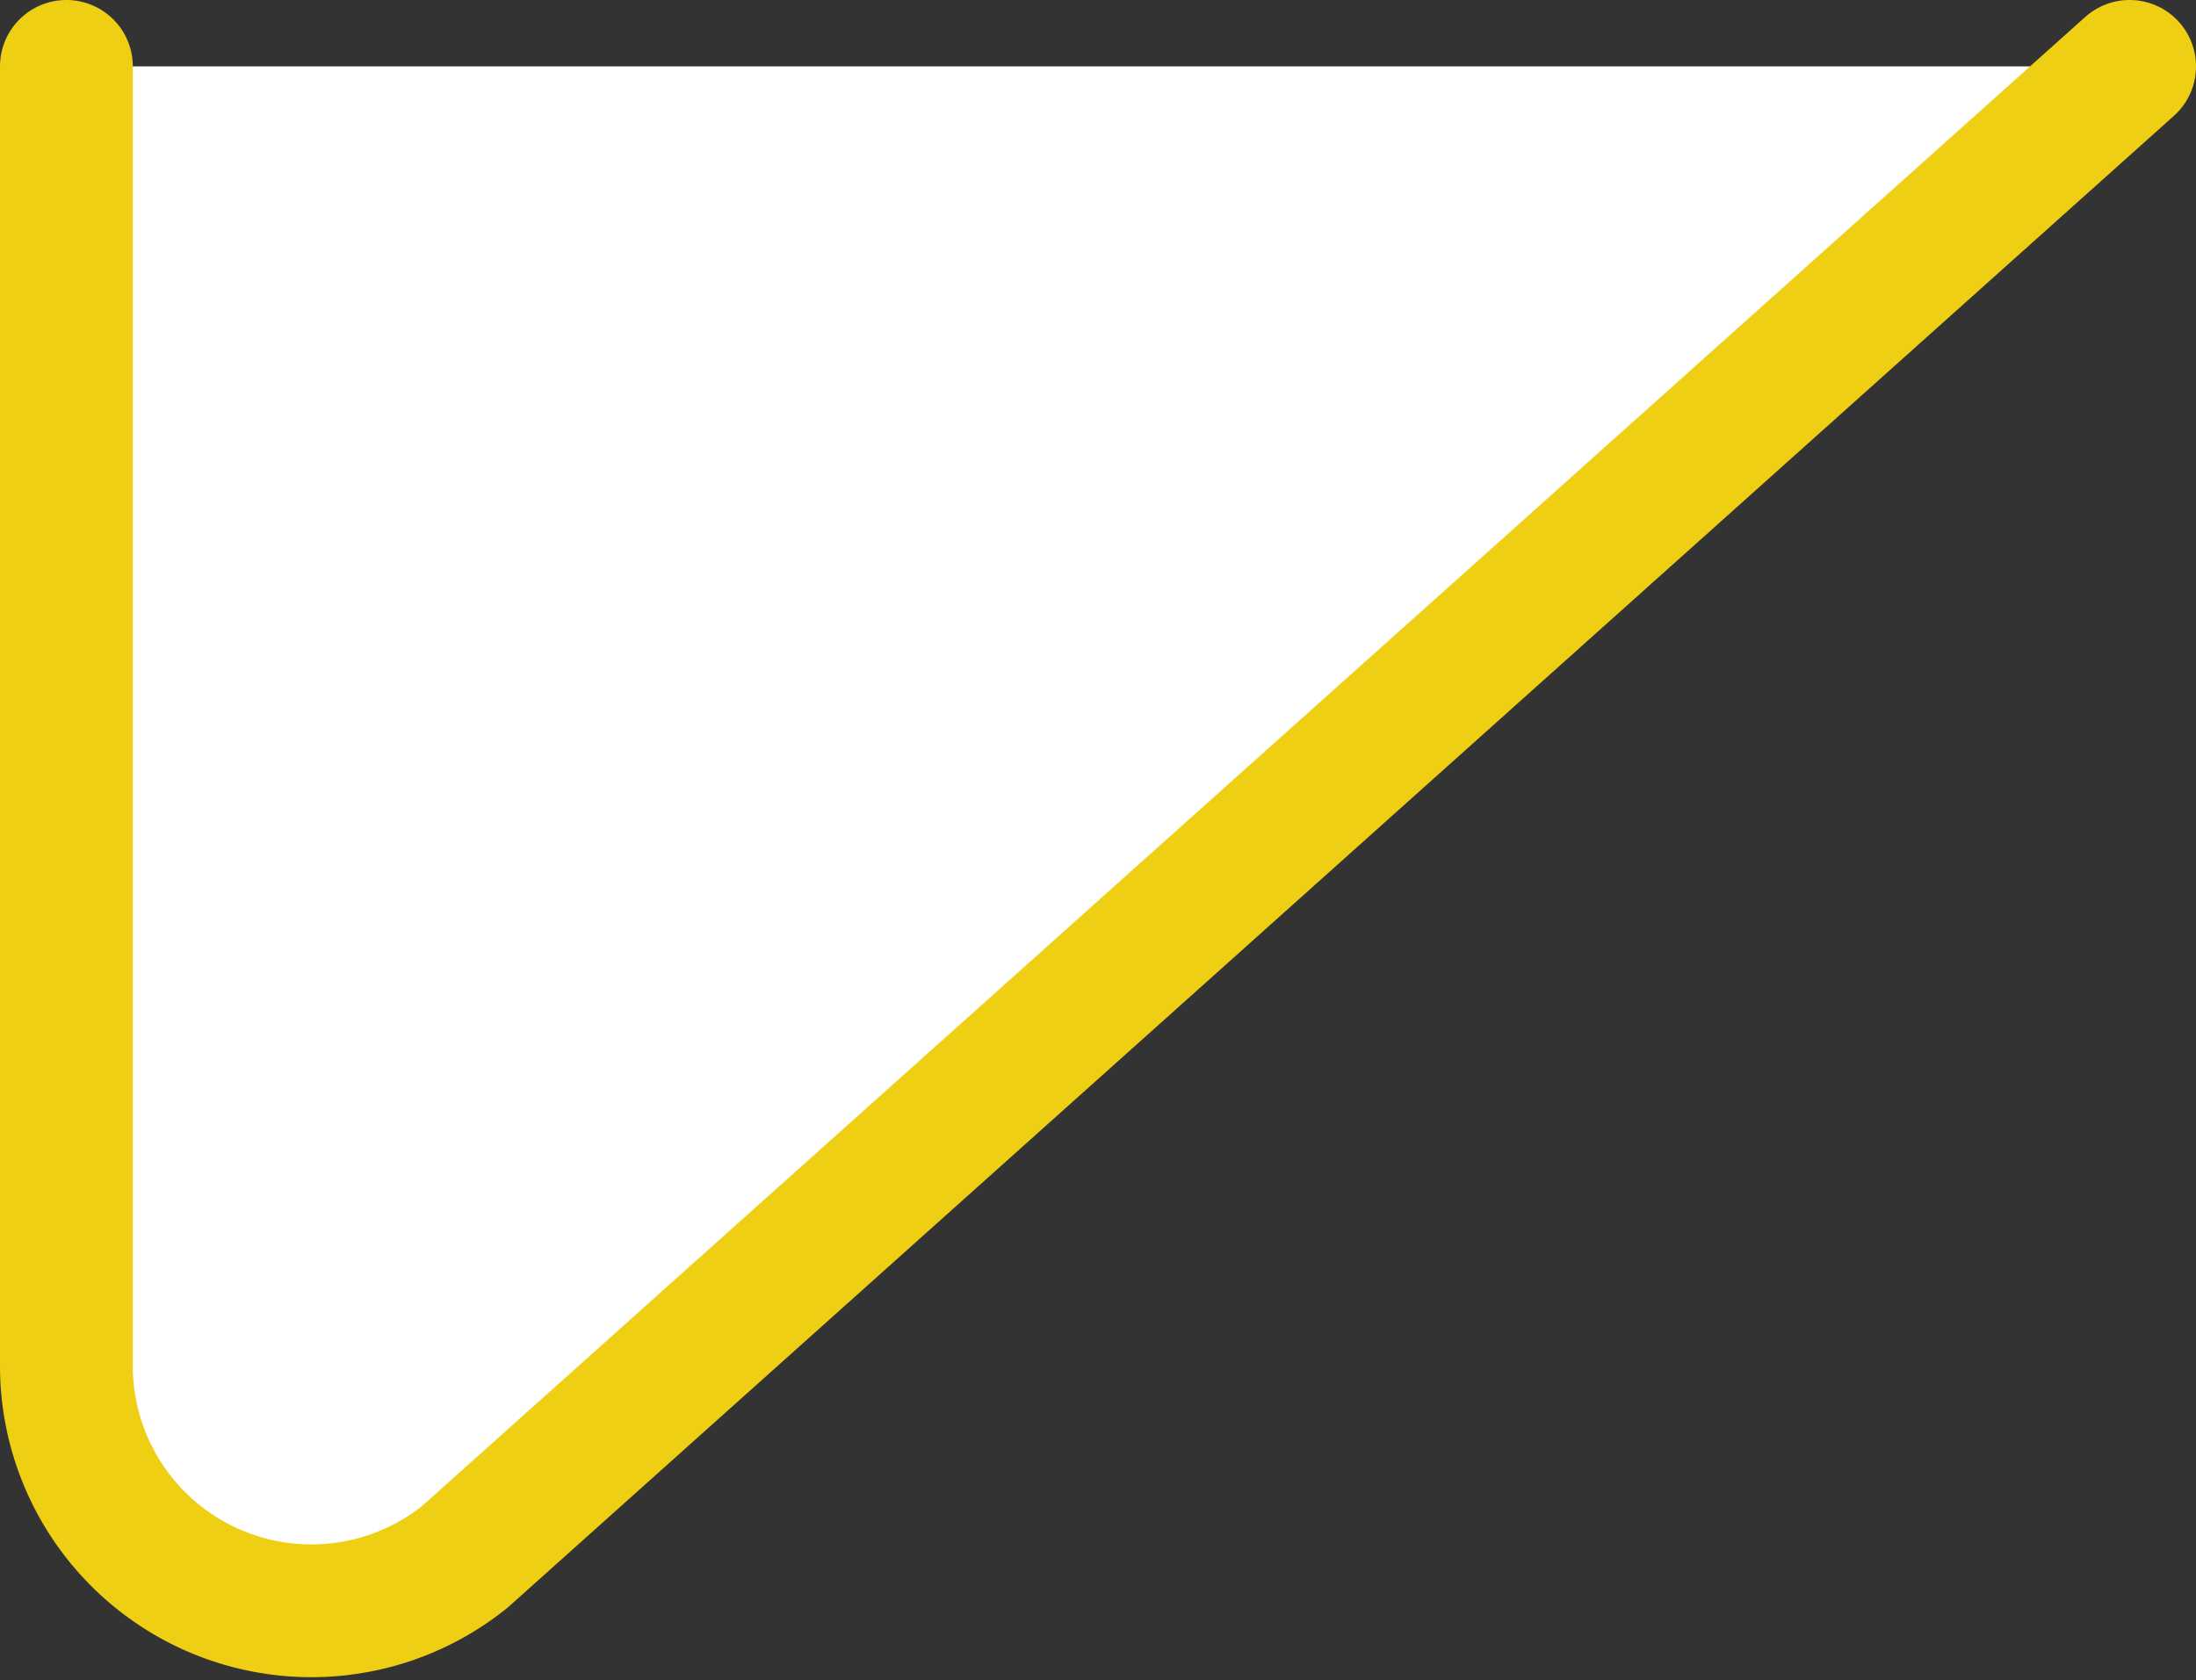
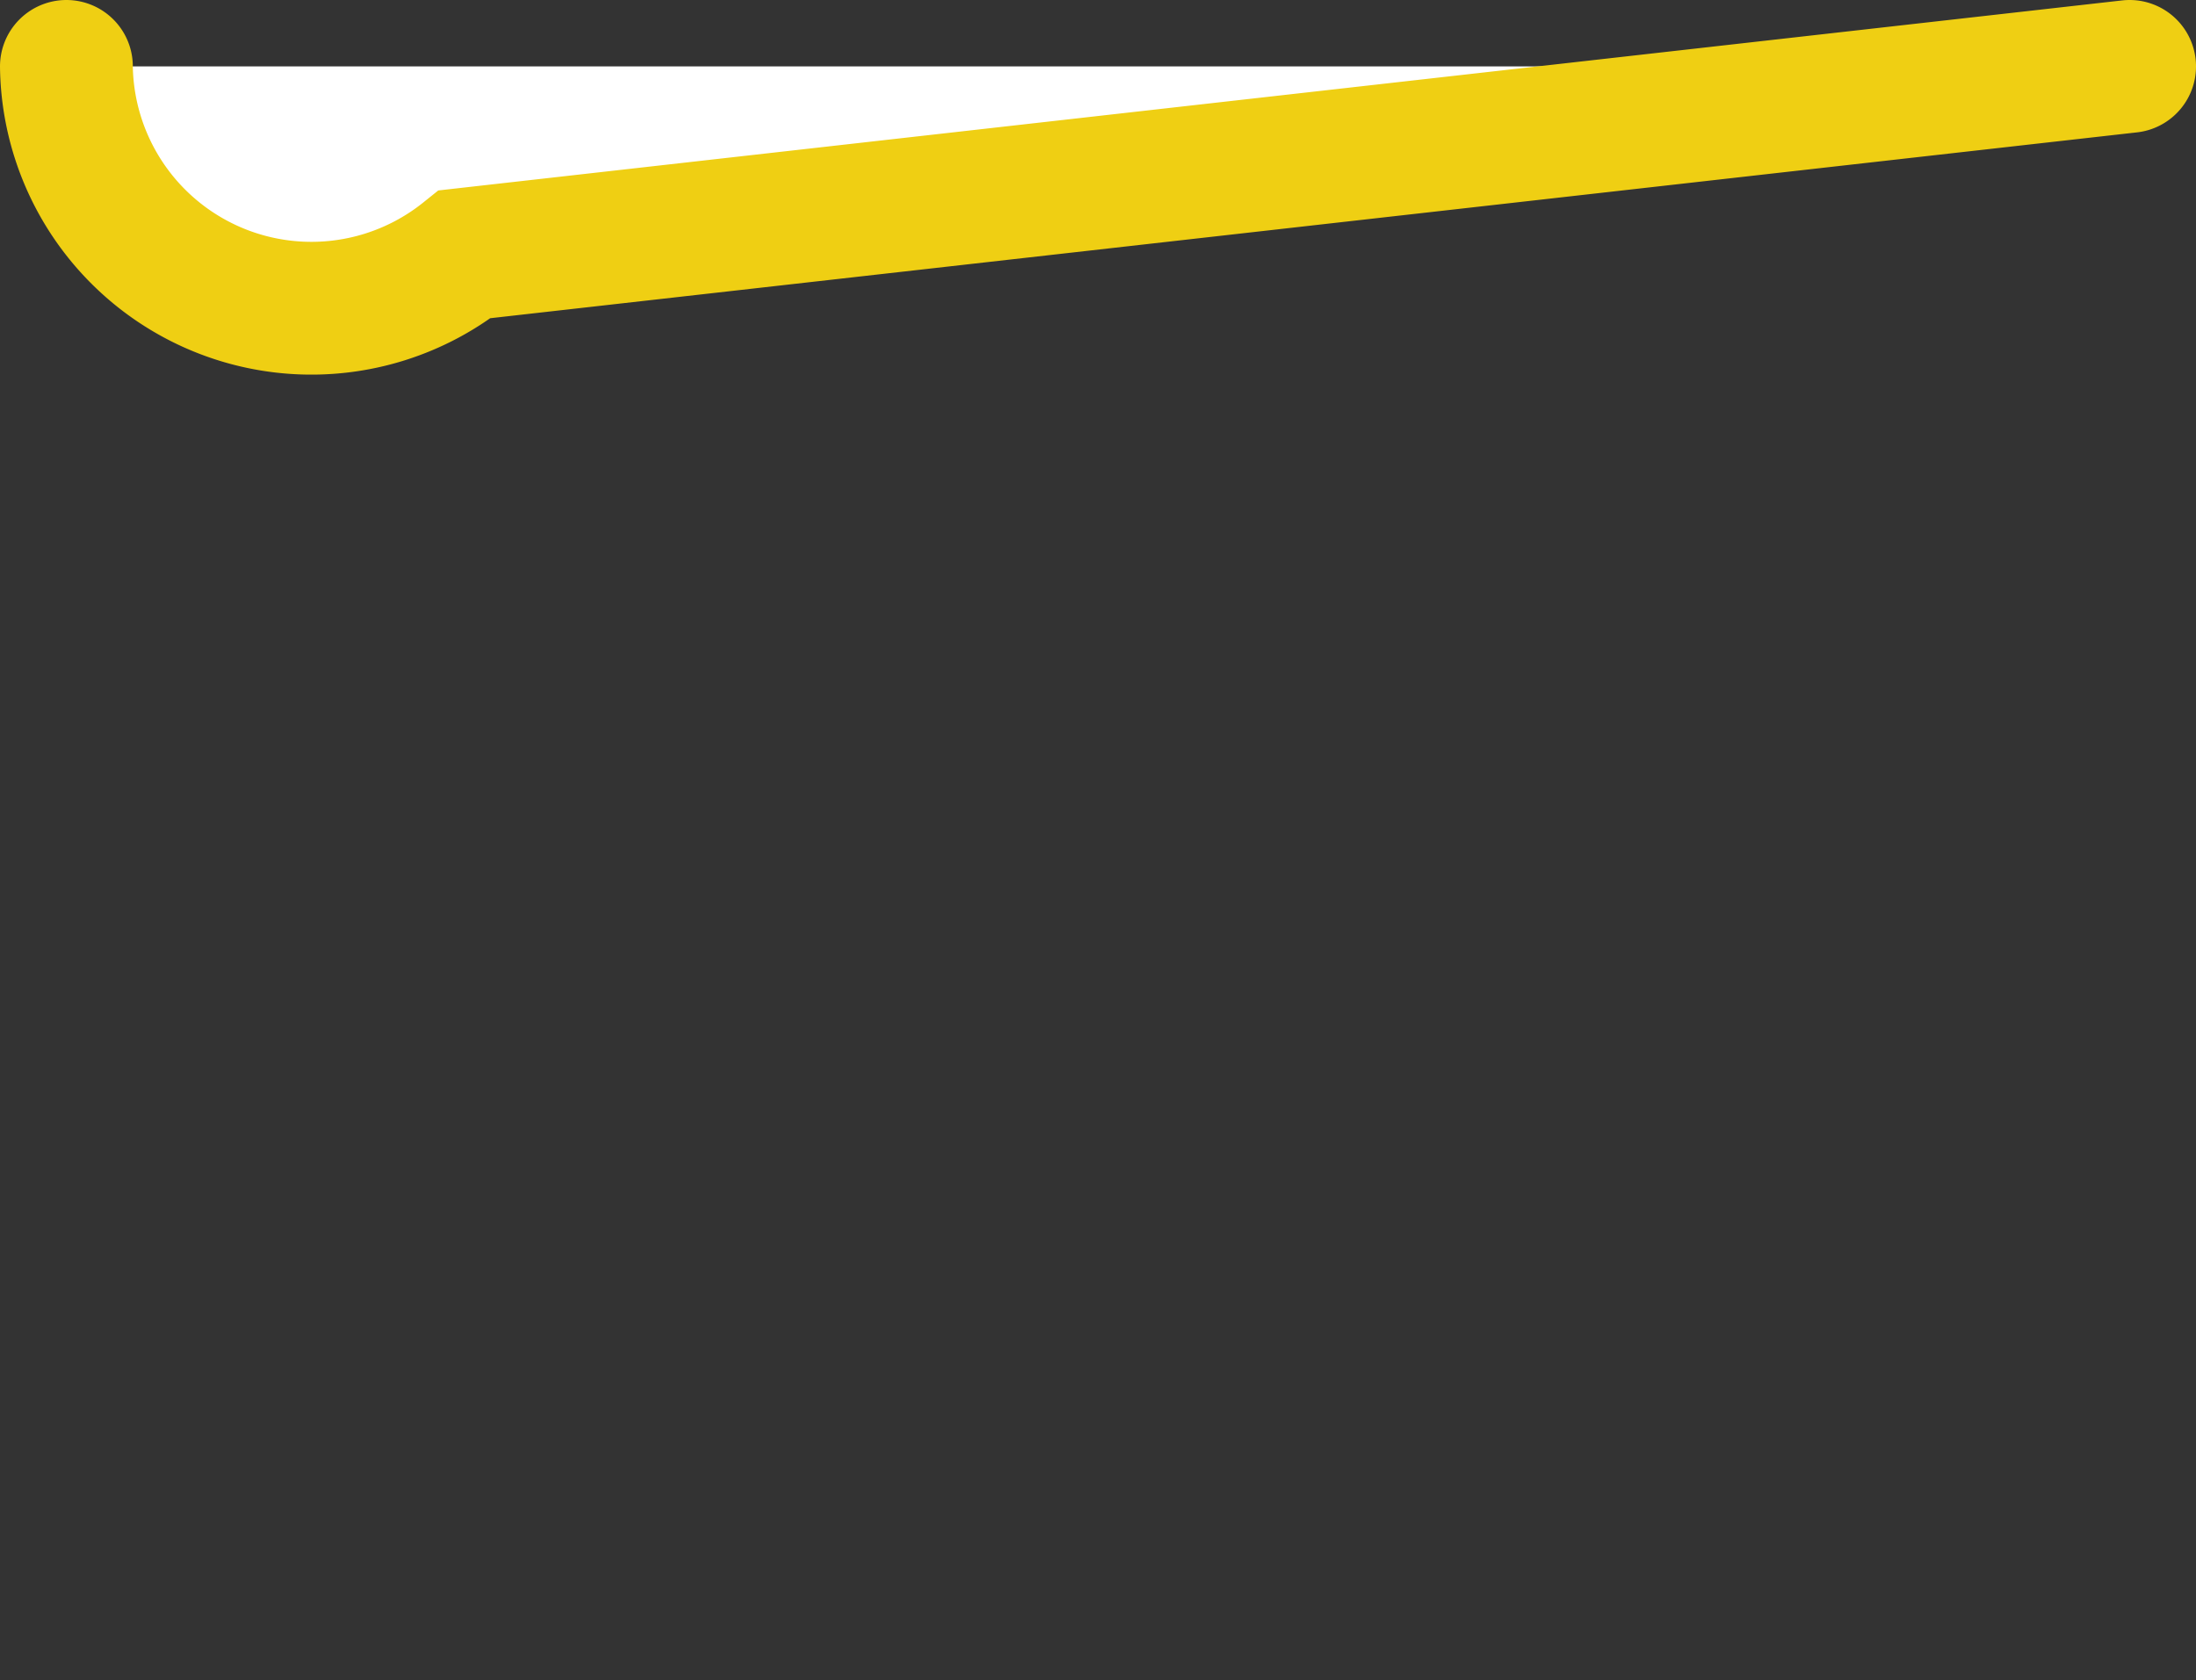
<svg xmlns="http://www.w3.org/2000/svg" viewBox="0 0 33.07 25.31">
  <rect x="0" y="0" width="33.07" height="25.31" fill="#333333" stroke="none" />
  <defs>
    <style>.cls-1{fill:#fff;stroke:#efcf13;stroke-linecap:round;stroke-miterlimit:10;stroke-width:2px;}</style>
  </defs>
  <title>Seta Dep Esq</title>
  <g id="Layer_2" data-name="Layer 2">
    <g id="Letras">
-       <path class="cls-1" d="M1,1V20.62a3.69,3.69,0,0,0,6,2.83L32.07,1" />
+       <path class="cls-1" d="M1,1a3.69,3.69,0,0,0,6,2.83L32.07,1" />
    </g>
  </g>
</svg>